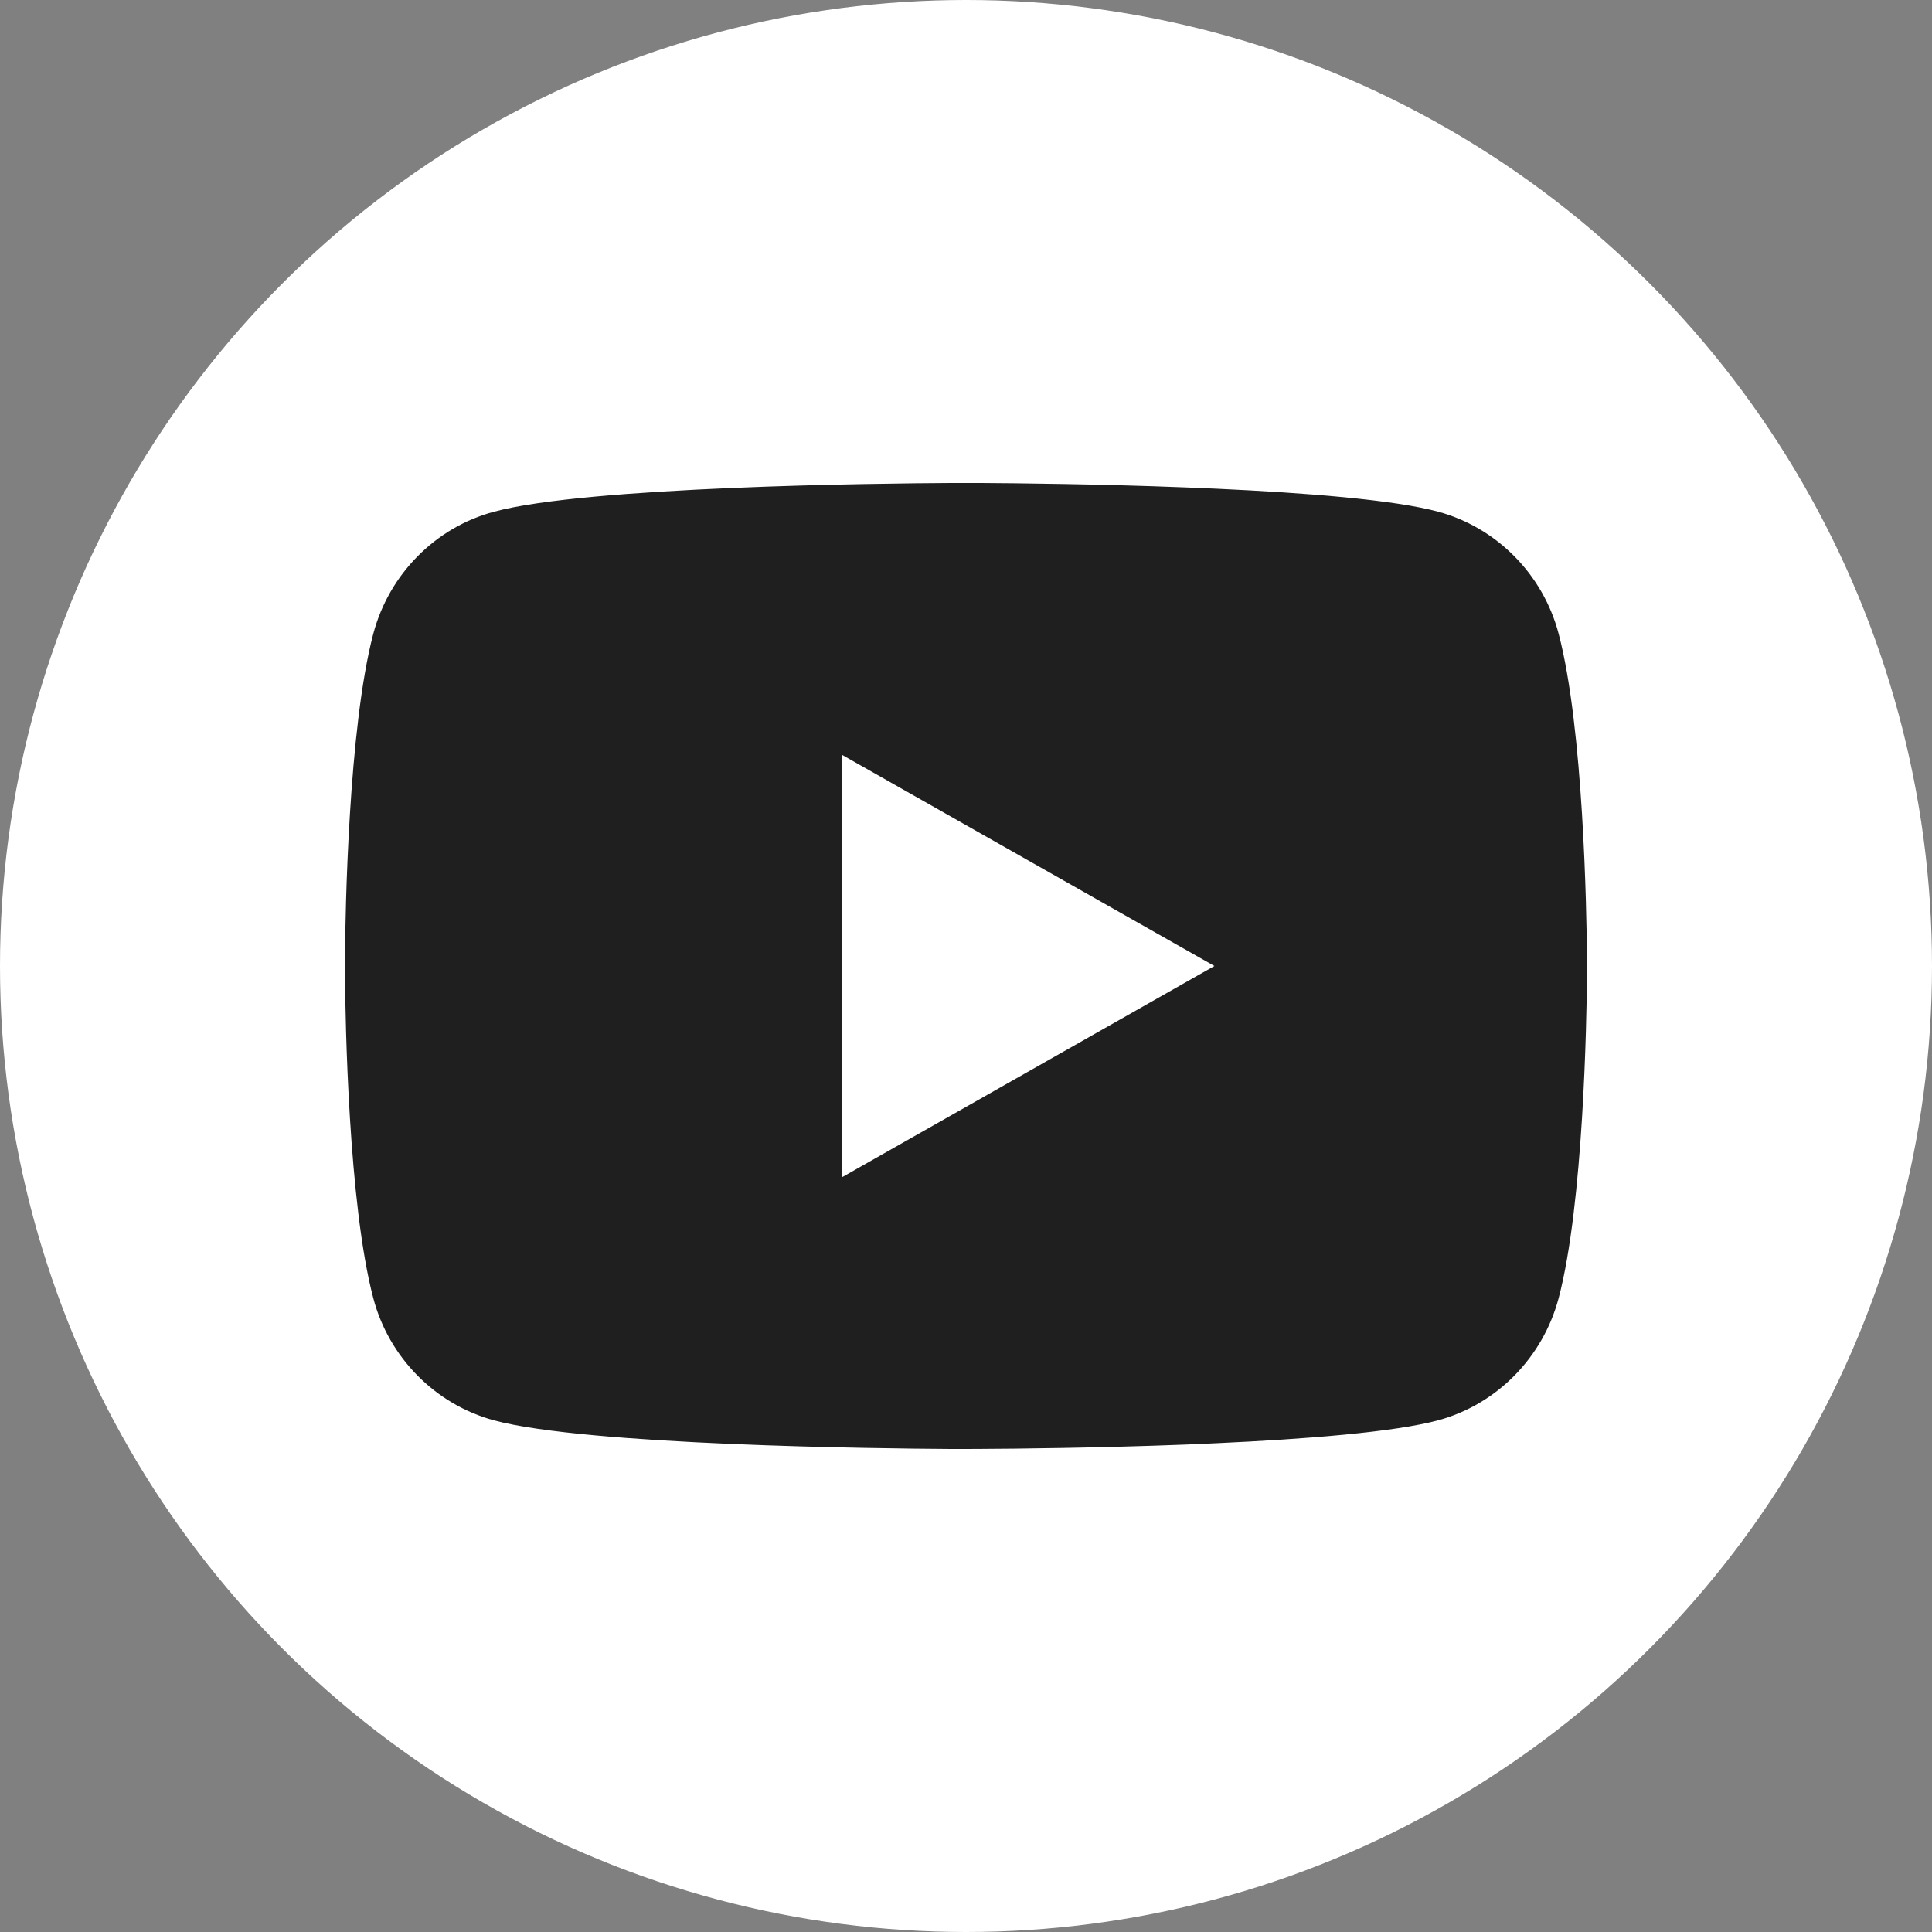
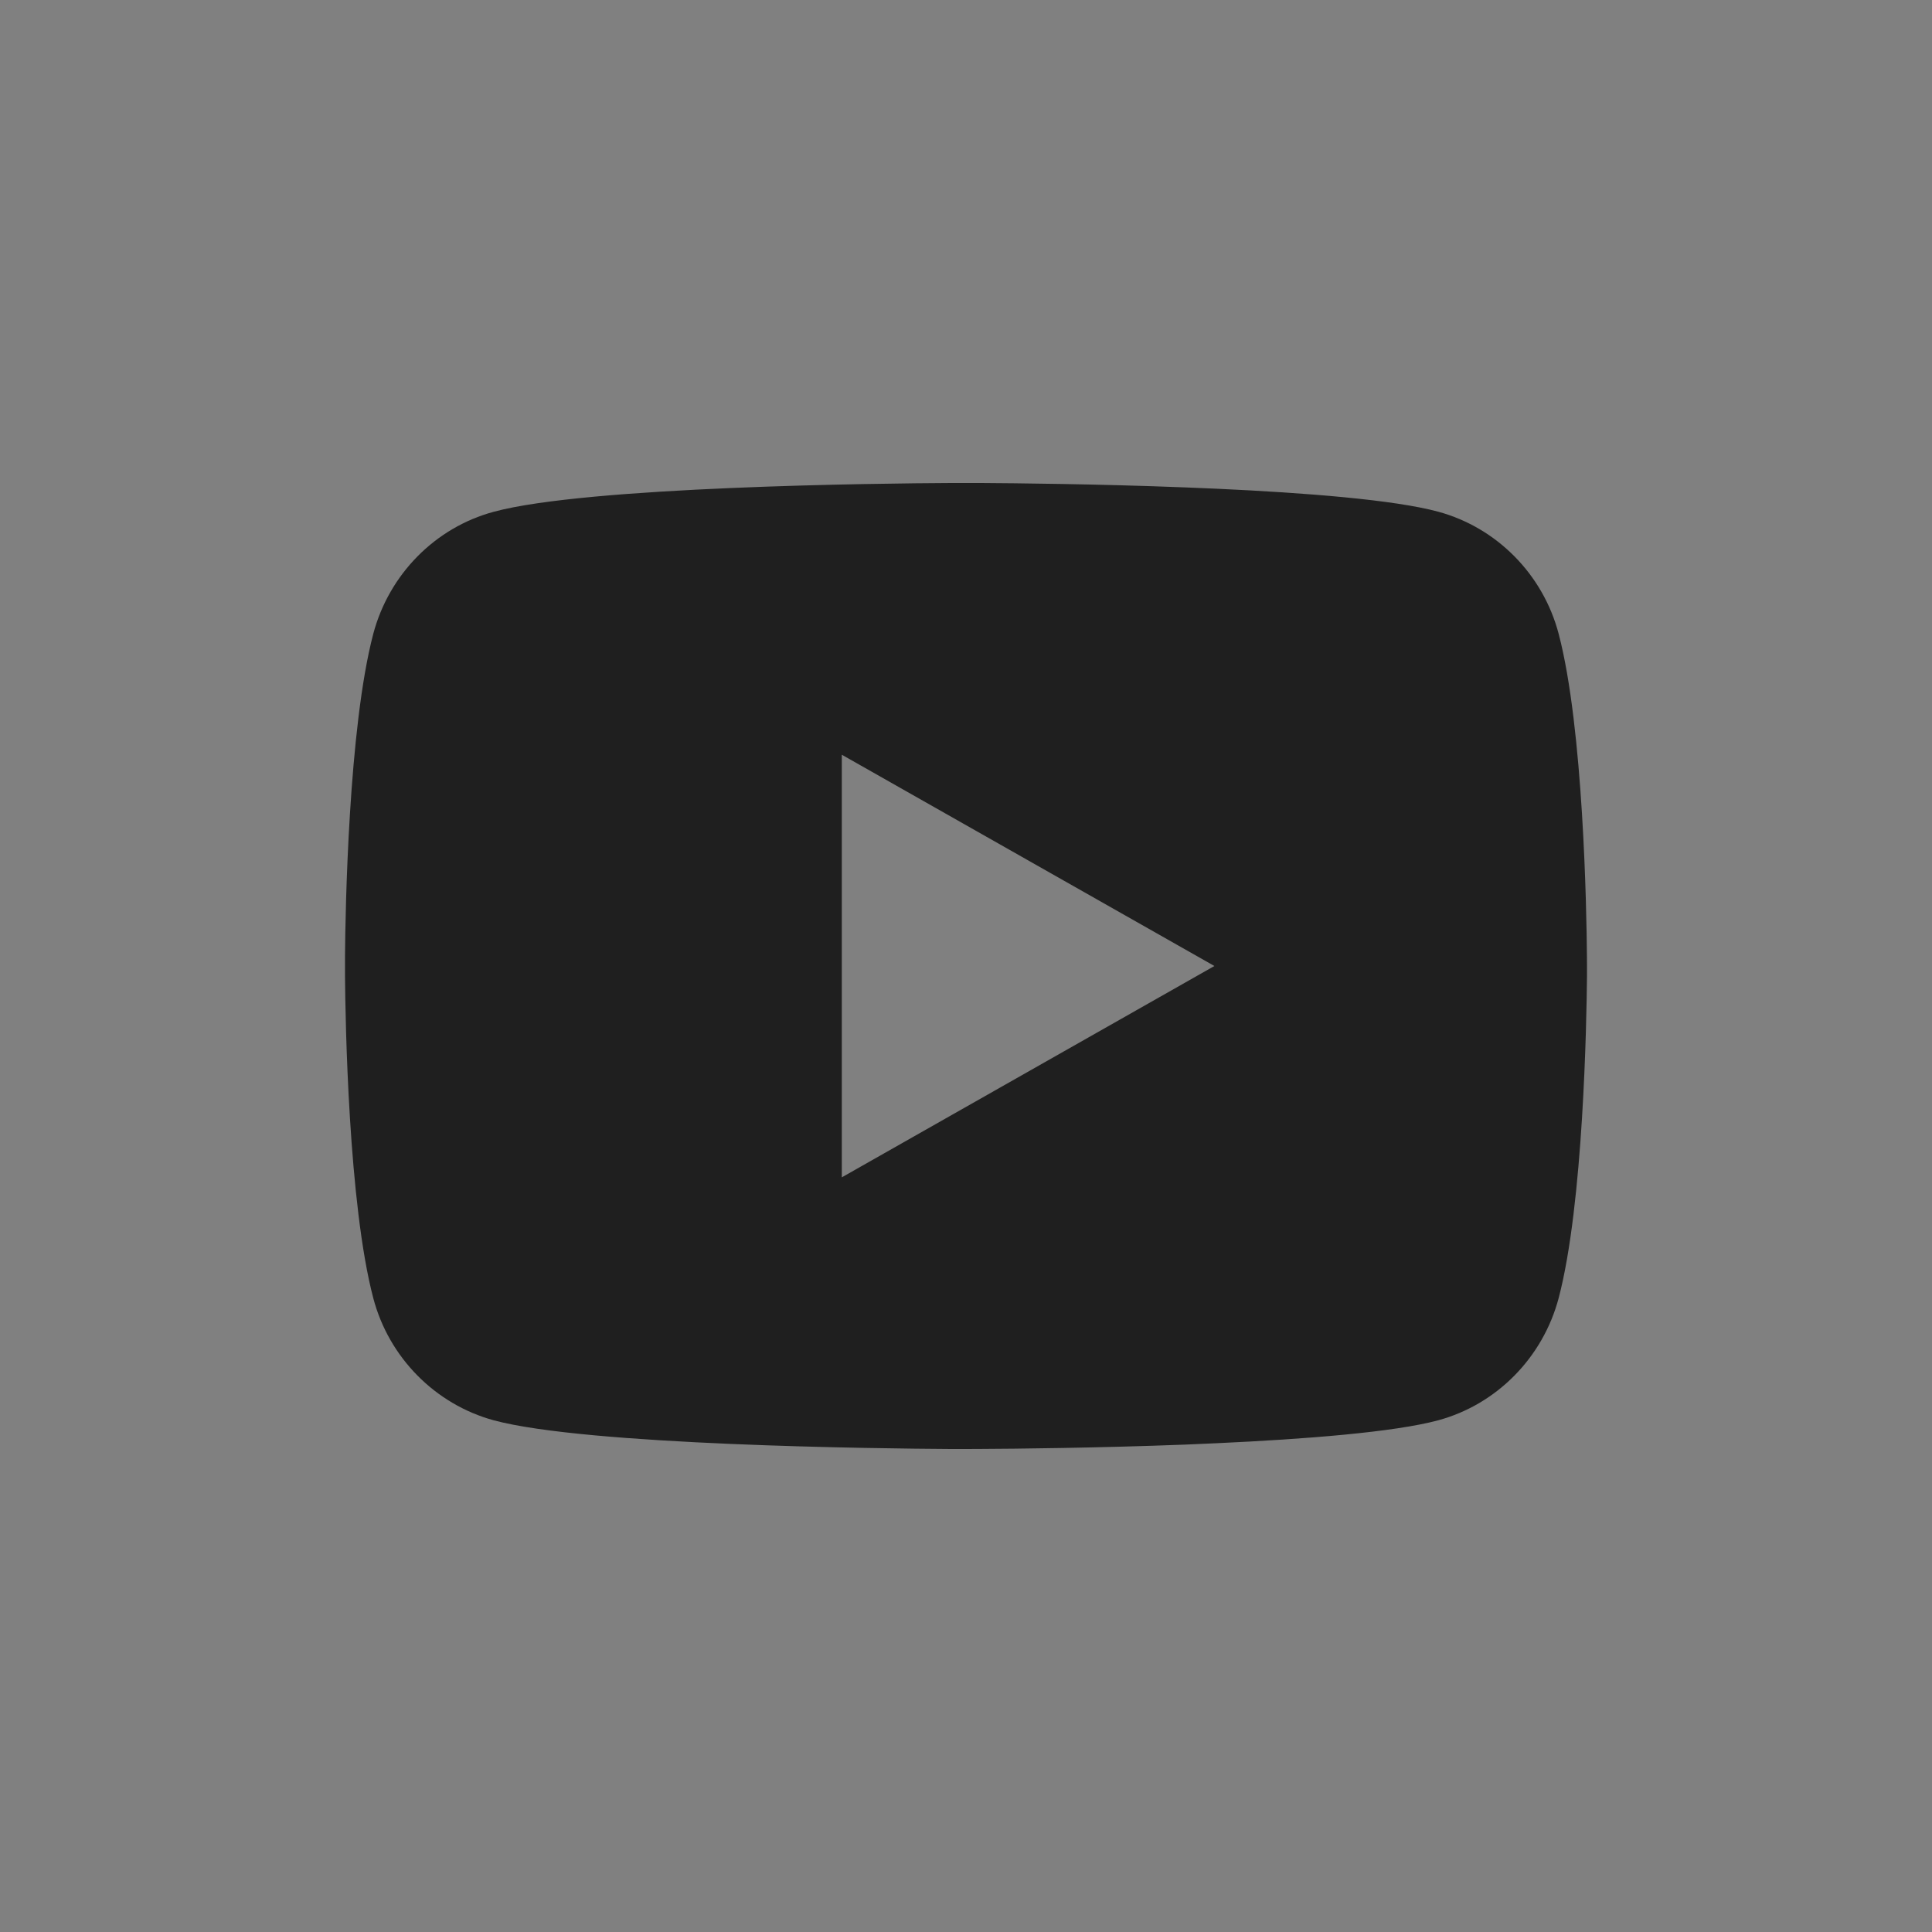
<svg xmlns="http://www.w3.org/2000/svg" width="28" height="28" viewBox="0 0 28 28" fill="none">
  <rect x="0" y="0" width="28" height="28" fill="#808080" stroke="none" />
-   <circle cx="14" cy="14" r="14" fill="white" />
  <path d="M14.22 7C14.701 7.003 15.903 7.014 17.181 7.064L17.635 7.083C18.921 7.142 20.206 7.243 20.844 7.416C21.695 7.648 22.363 8.326 22.589 9.185C22.949 10.55 22.994 13.212 22.999 13.857L23 13.99V14.142C22.994 14.787 22.949 17.45 22.589 18.814C22.36 19.676 21.691 20.354 20.844 20.584C20.206 20.756 18.921 20.857 17.635 20.916L17.181 20.936C15.903 20.985 14.701 20.997 14.22 20.999L14.008 21H13.779C12.762 20.994 8.508 20.949 7.155 20.584C6.305 20.351 5.636 19.673 5.41 18.814C5.05 17.449 5.005 14.787 5 14.142V13.857C5.005 13.212 5.05 10.549 5.41 9.185C5.639 8.323 6.308 7.645 7.156 7.417C8.508 7.05 12.763 7.005 13.78 7H14.22ZM12.2 10.938V17.063L17.6 14L12.2 10.938Z" fill="#1F1F1F" />
</svg>